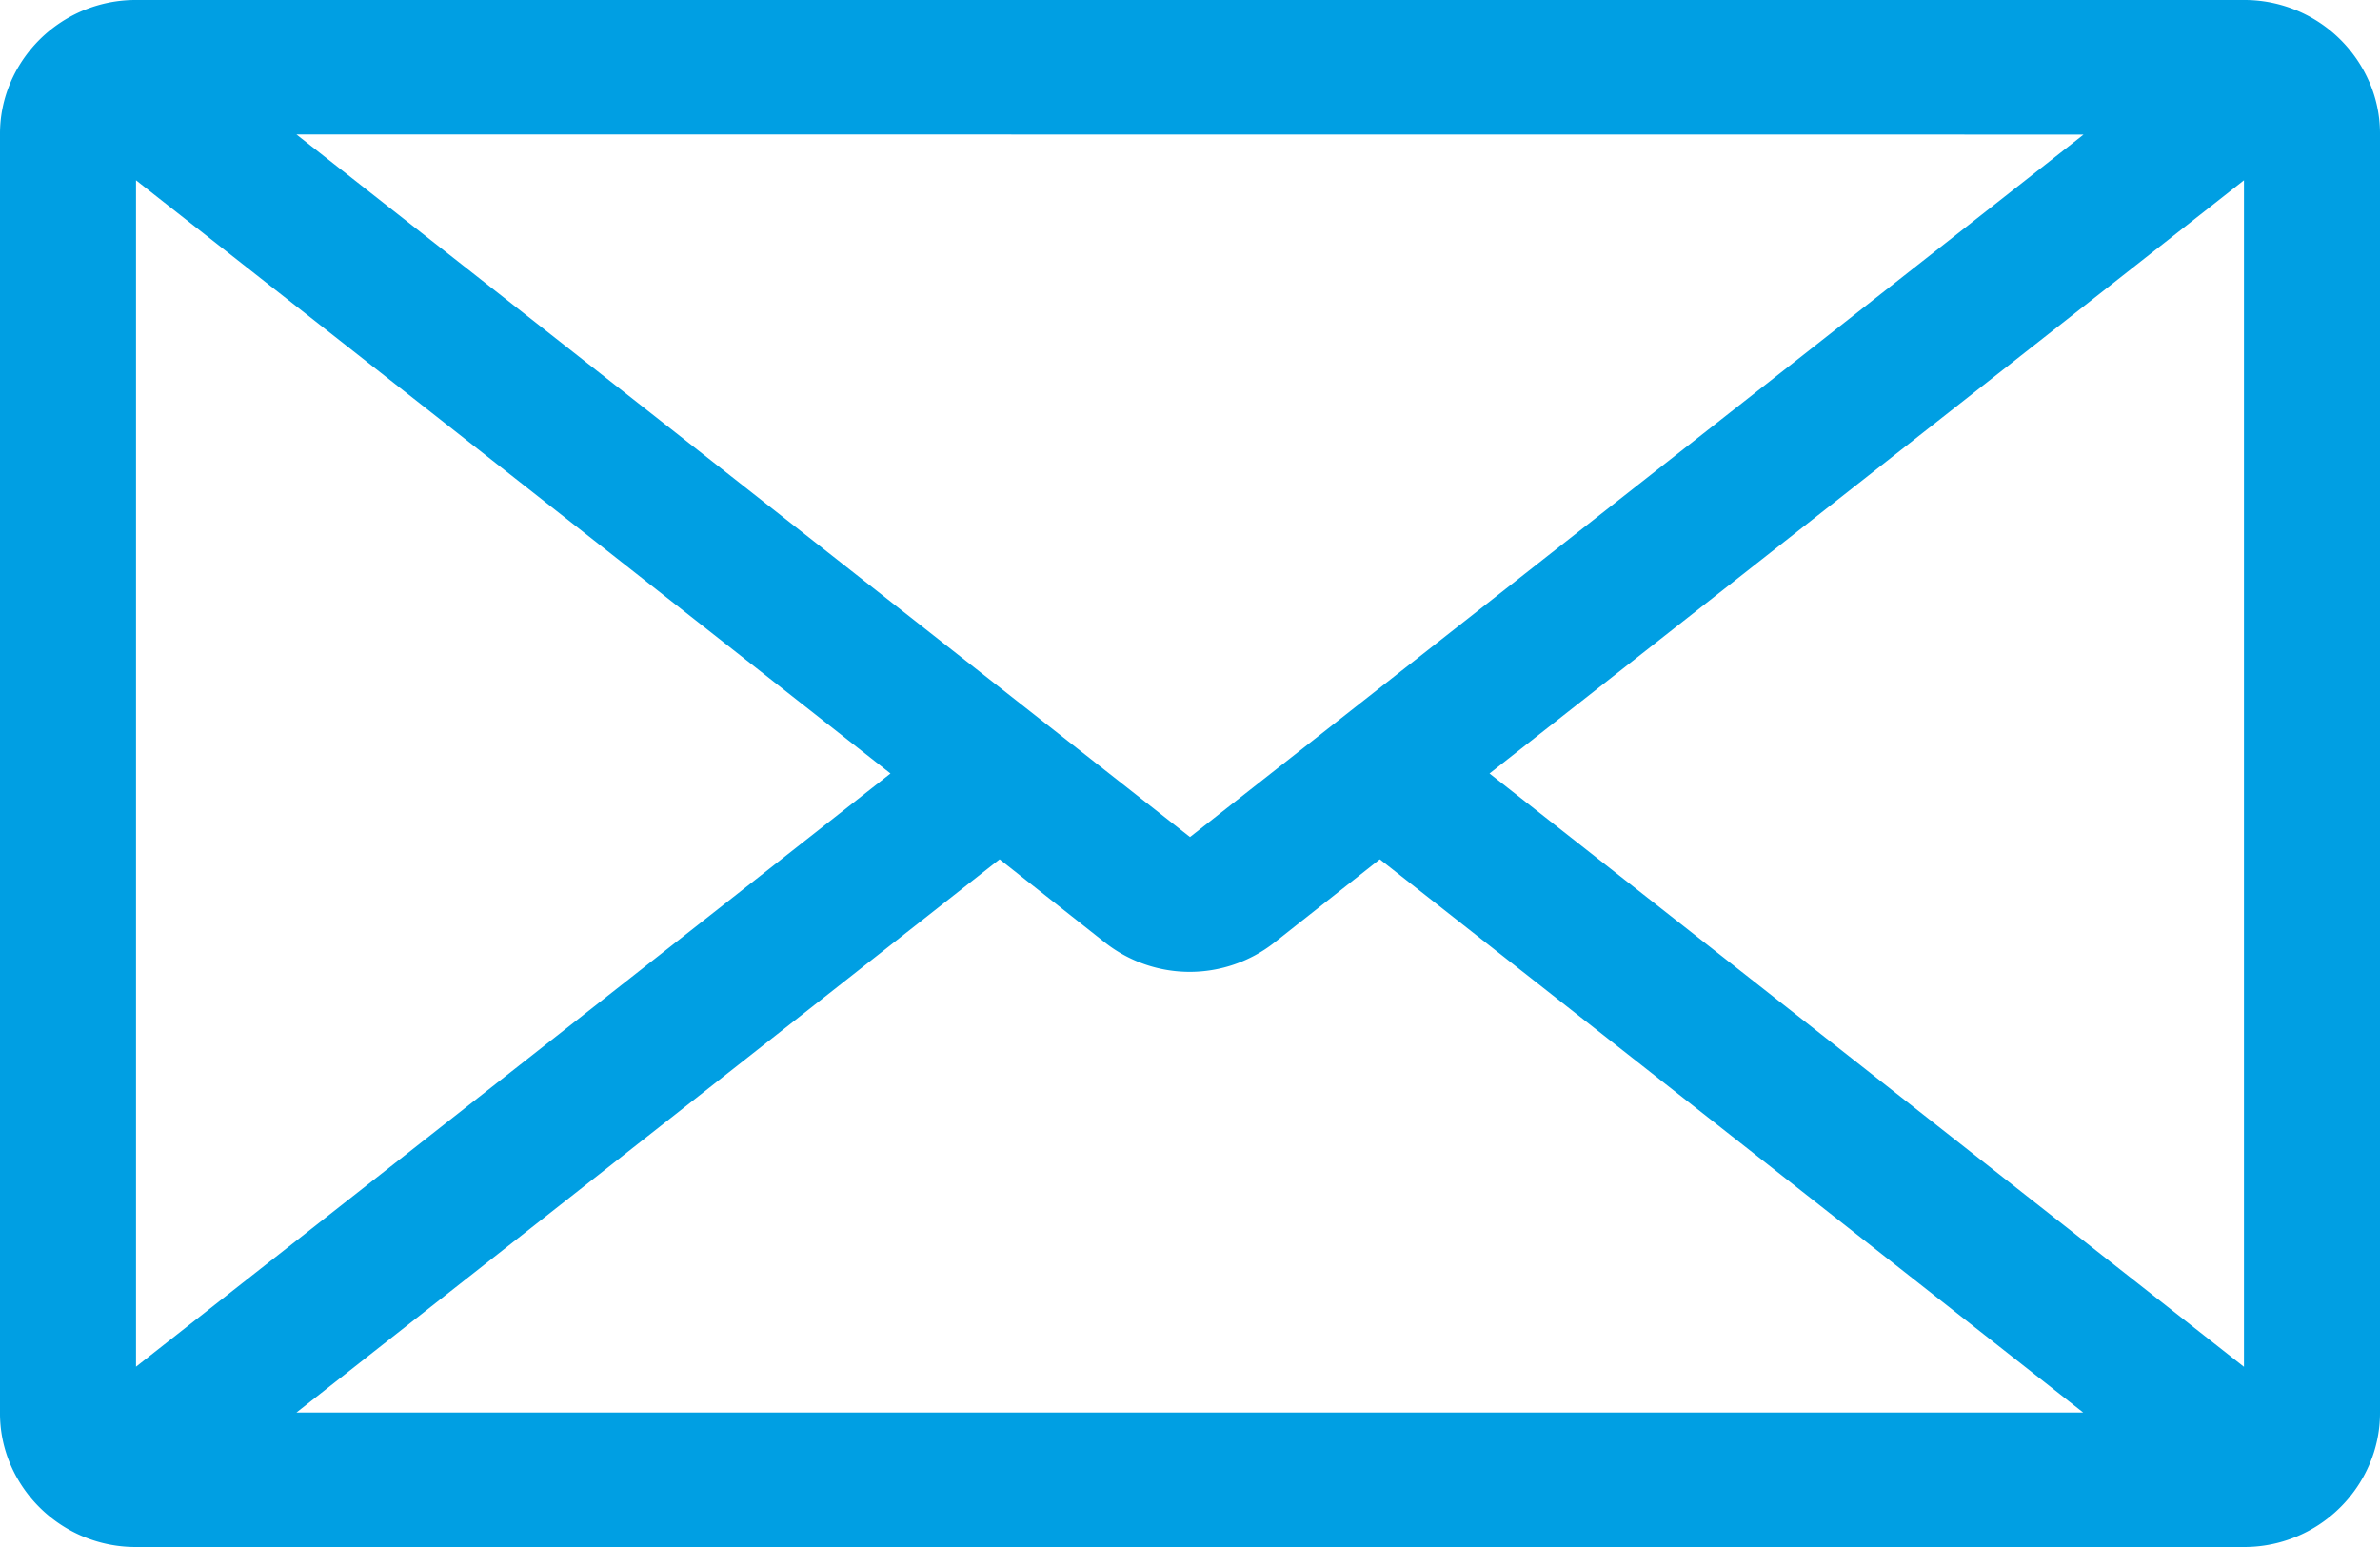
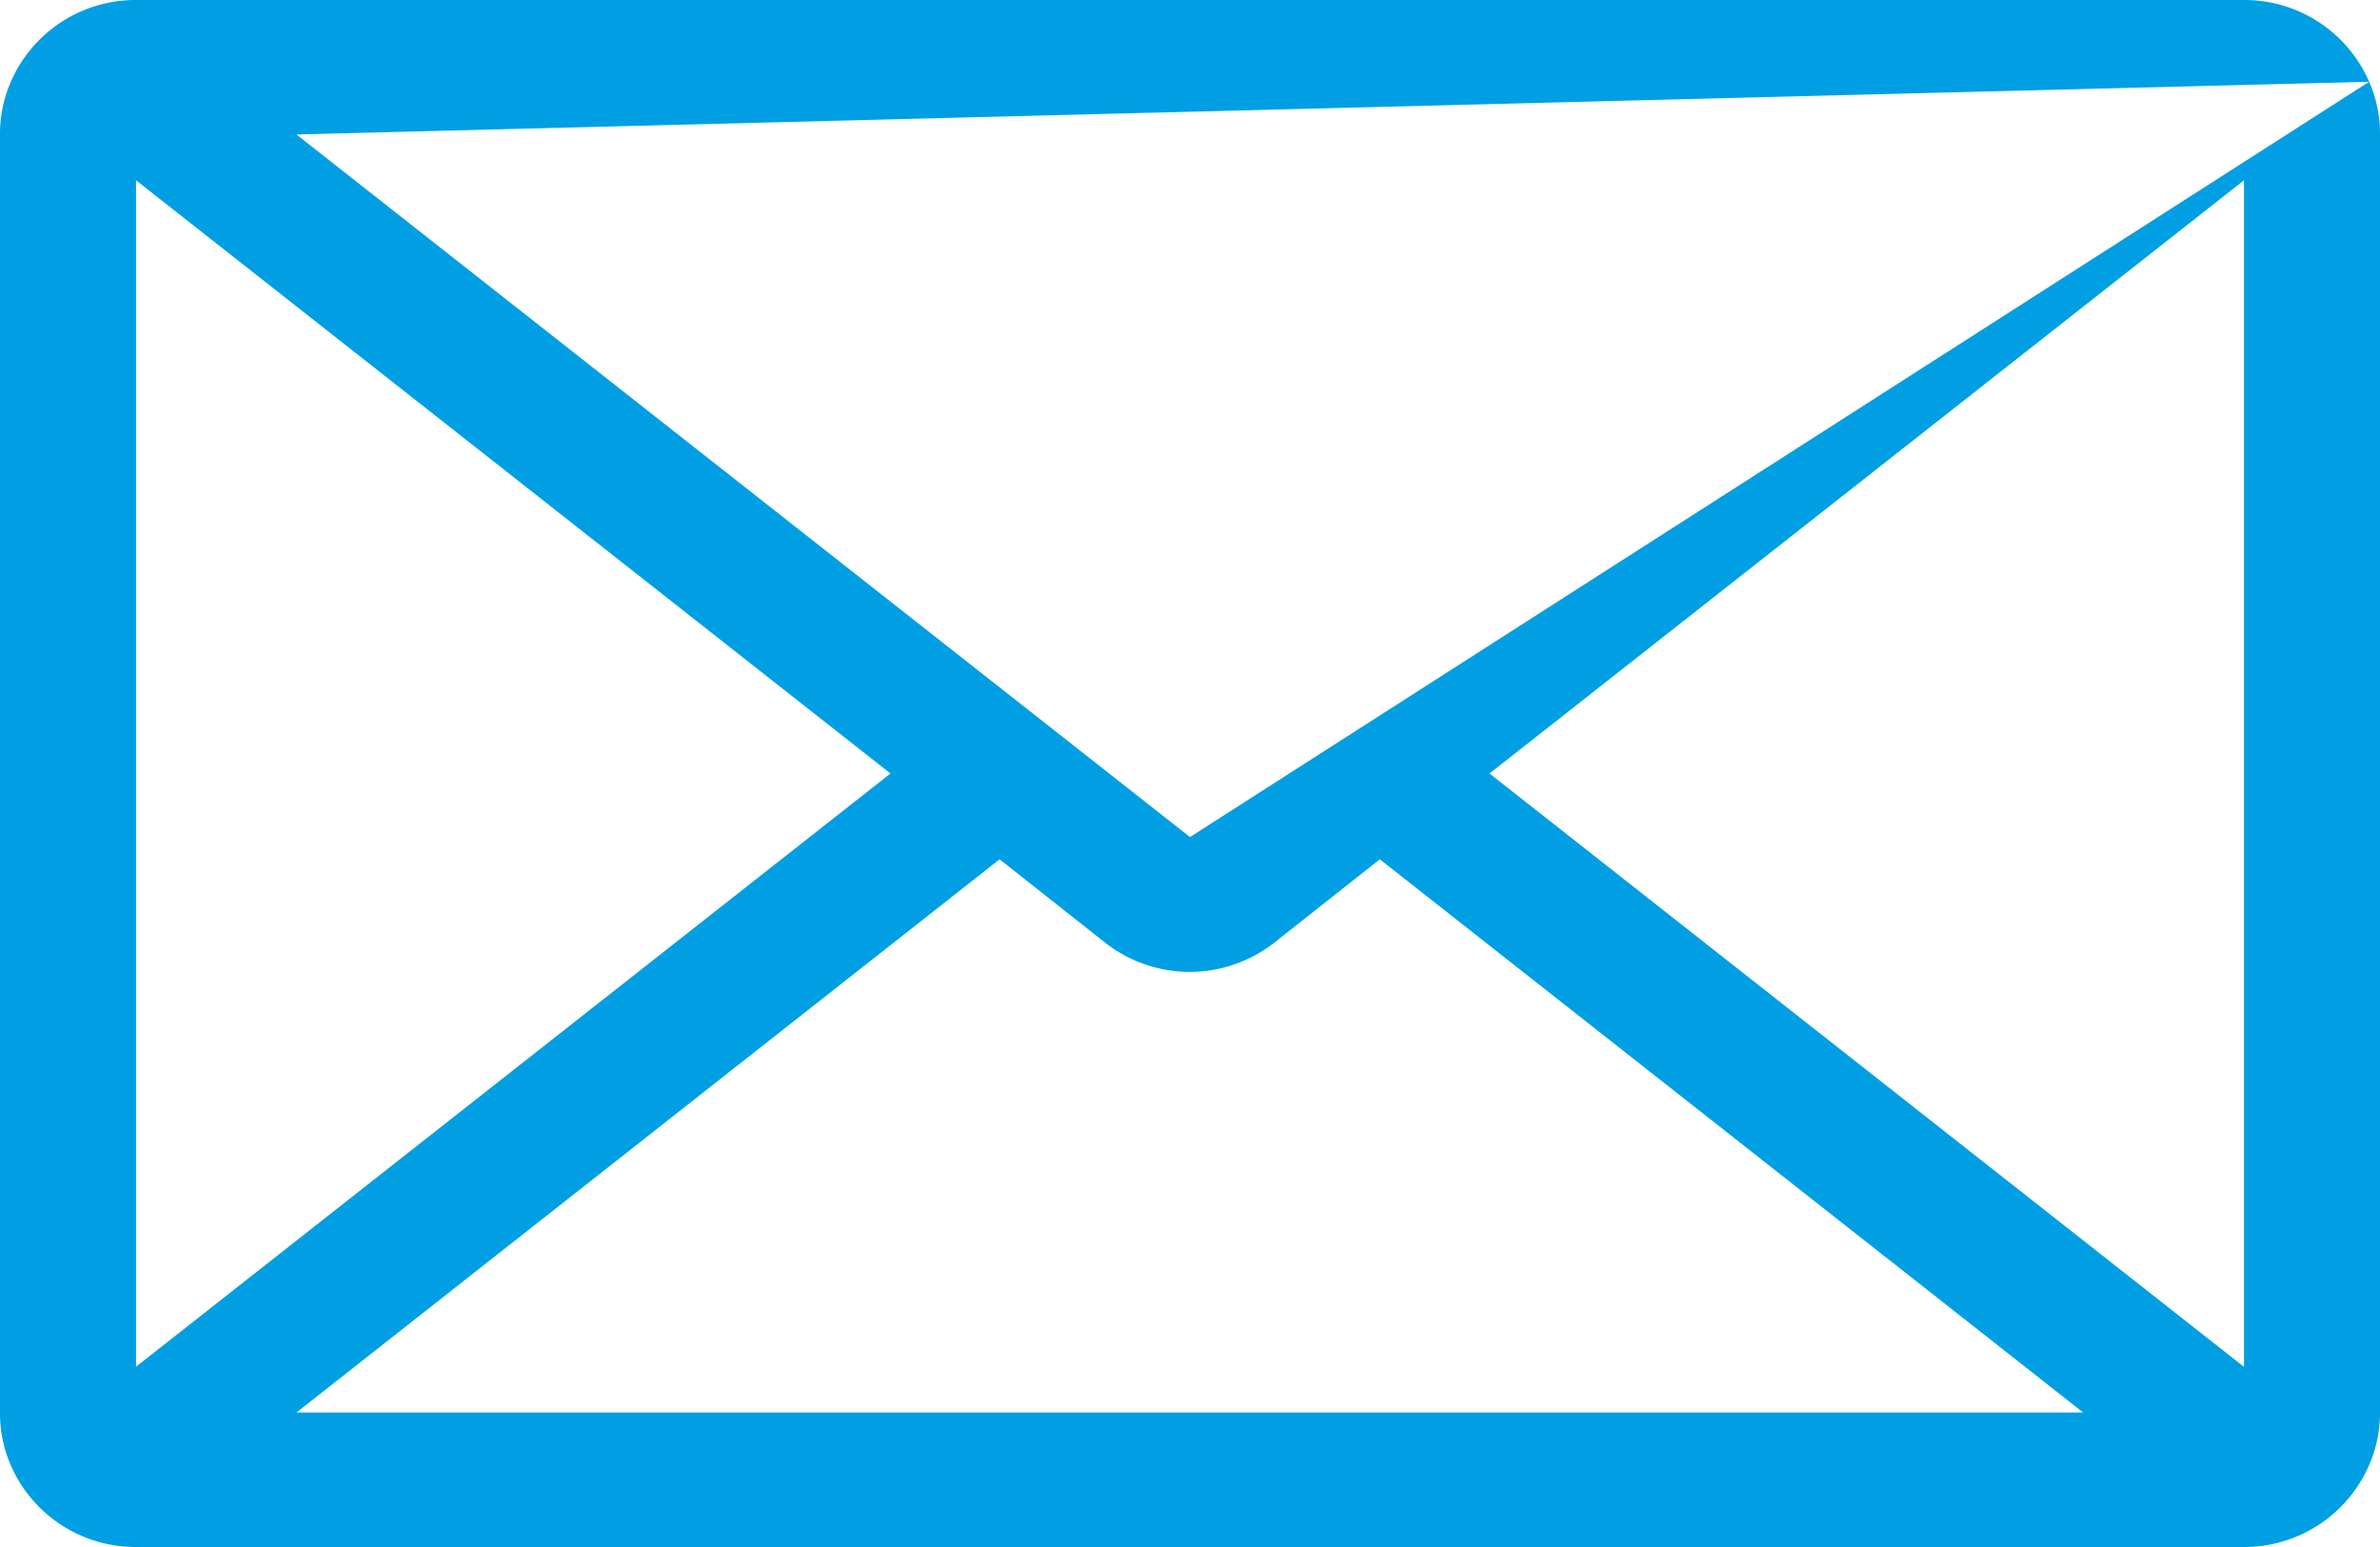
<svg xmlns="http://www.w3.org/2000/svg" width="20" height="13" viewBox="0 0 20 13">
  <g id="_イラスト" transform="translate(0.452 -1)">
-     <path id="Path_1" data-name="Path 1" d="M19.909.687A1.143,1.143,0,0,0,18.857,0H1.143A1.143,1.143,0,0,0,.091.687,1.092,1.092,0,0,0,0,1.13V11.87a1.092,1.092,0,0,0,.091.444A1.143,1.143,0,0,0,1.143,13H18.857a1.143,1.143,0,0,0,1.051-.687A1.092,1.092,0,0,0,20,11.87V1.13a1.092,1.092,0,0,0-.091-.444Zm-2.4.444L10,7.034,2.491,1.13ZM1.143,1.515,7.483,6.5l-6.34,4.985ZM2.491,11.87,8.4,7.221l.886.7a1.152,1.152,0,0,0,1.423,0l.886-.7,5.911,4.649H2.491Zm16.366-.384L12.517,6.5l6.34-4.985Z" transform="translate(-0.452 1)" fill="#009fe3" />
+     <path id="Path_1" data-name="Path 1" d="M19.909.687A1.143,1.143,0,0,0,18.857,0H1.143A1.143,1.143,0,0,0,.091.687,1.092,1.092,0,0,0,0,1.13V11.87a1.092,1.092,0,0,0,.091.444A1.143,1.143,0,0,0,1.143,13H18.857a1.143,1.143,0,0,0,1.051-.687A1.092,1.092,0,0,0,20,11.87V1.13a1.092,1.092,0,0,0-.091-.444ZL10,7.034,2.491,1.13ZM1.143,1.515,7.483,6.5l-6.34,4.985ZM2.491,11.87,8.4,7.221l.886.7a1.152,1.152,0,0,0,1.423,0l.886-.7,5.911,4.649H2.491Zm16.366-.384L12.517,6.5l6.34-4.985Z" transform="translate(-0.452 1)" fill="#009fe3" />
  </g>
</svg>